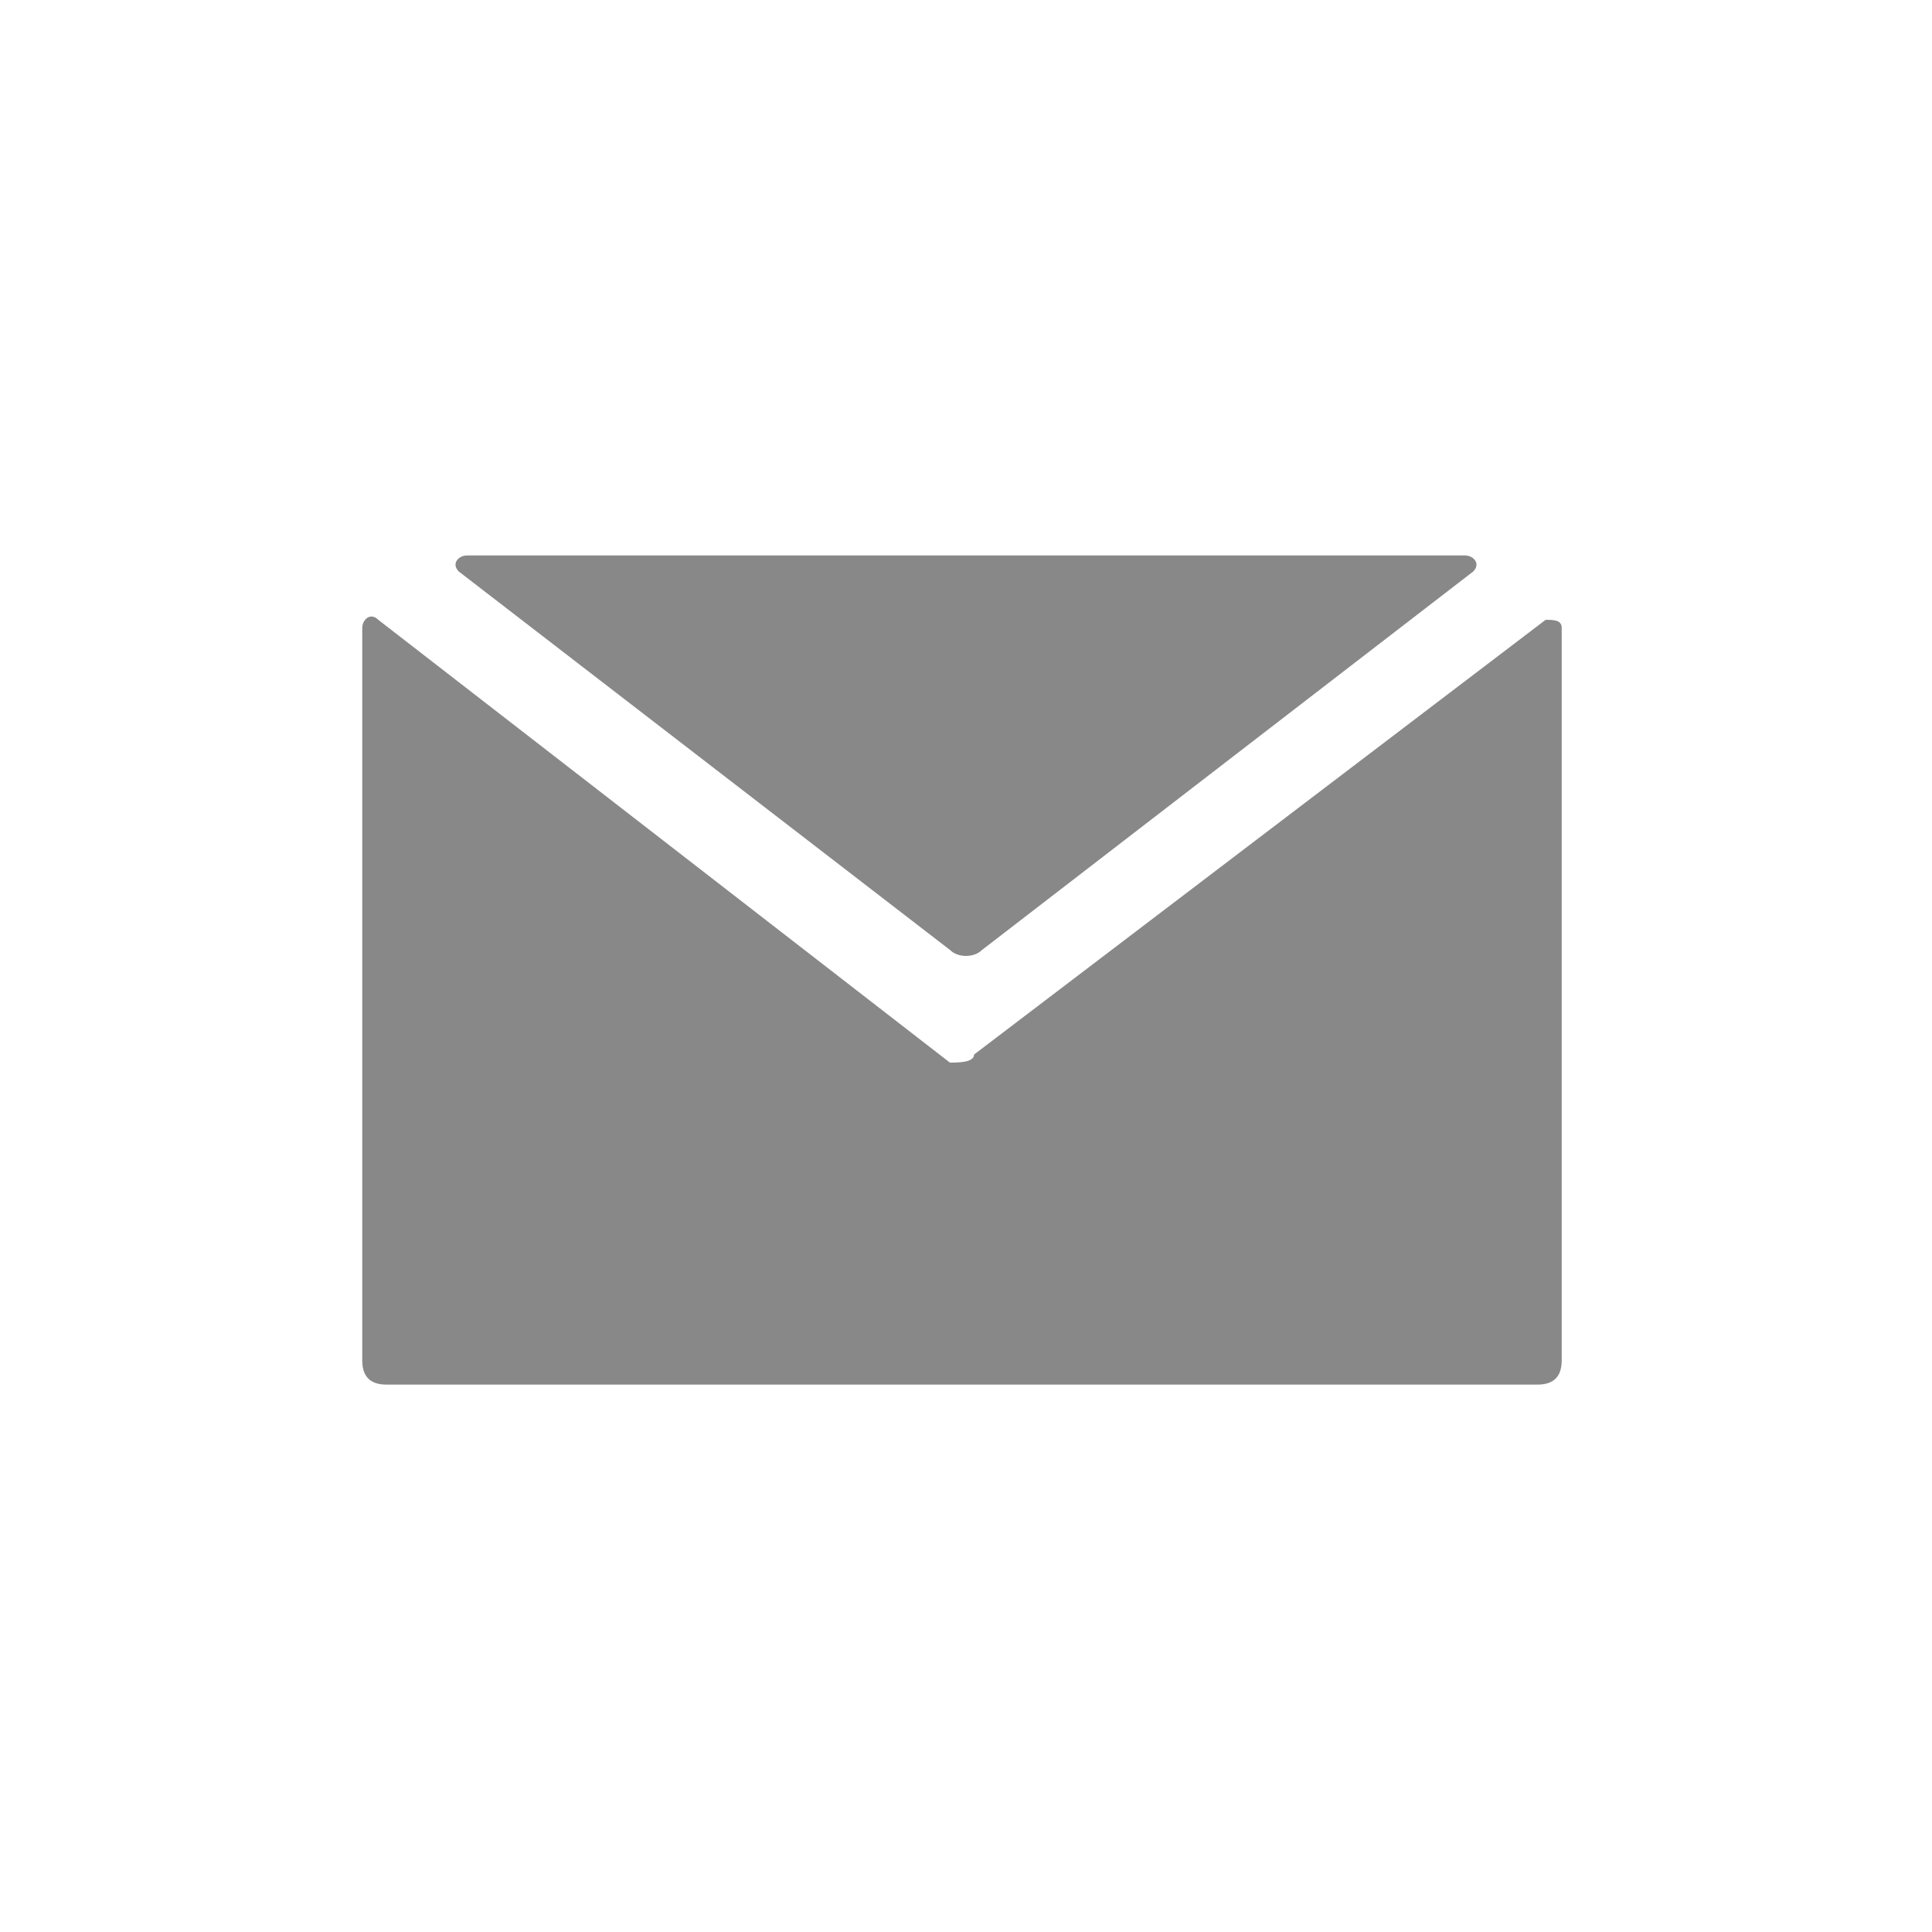
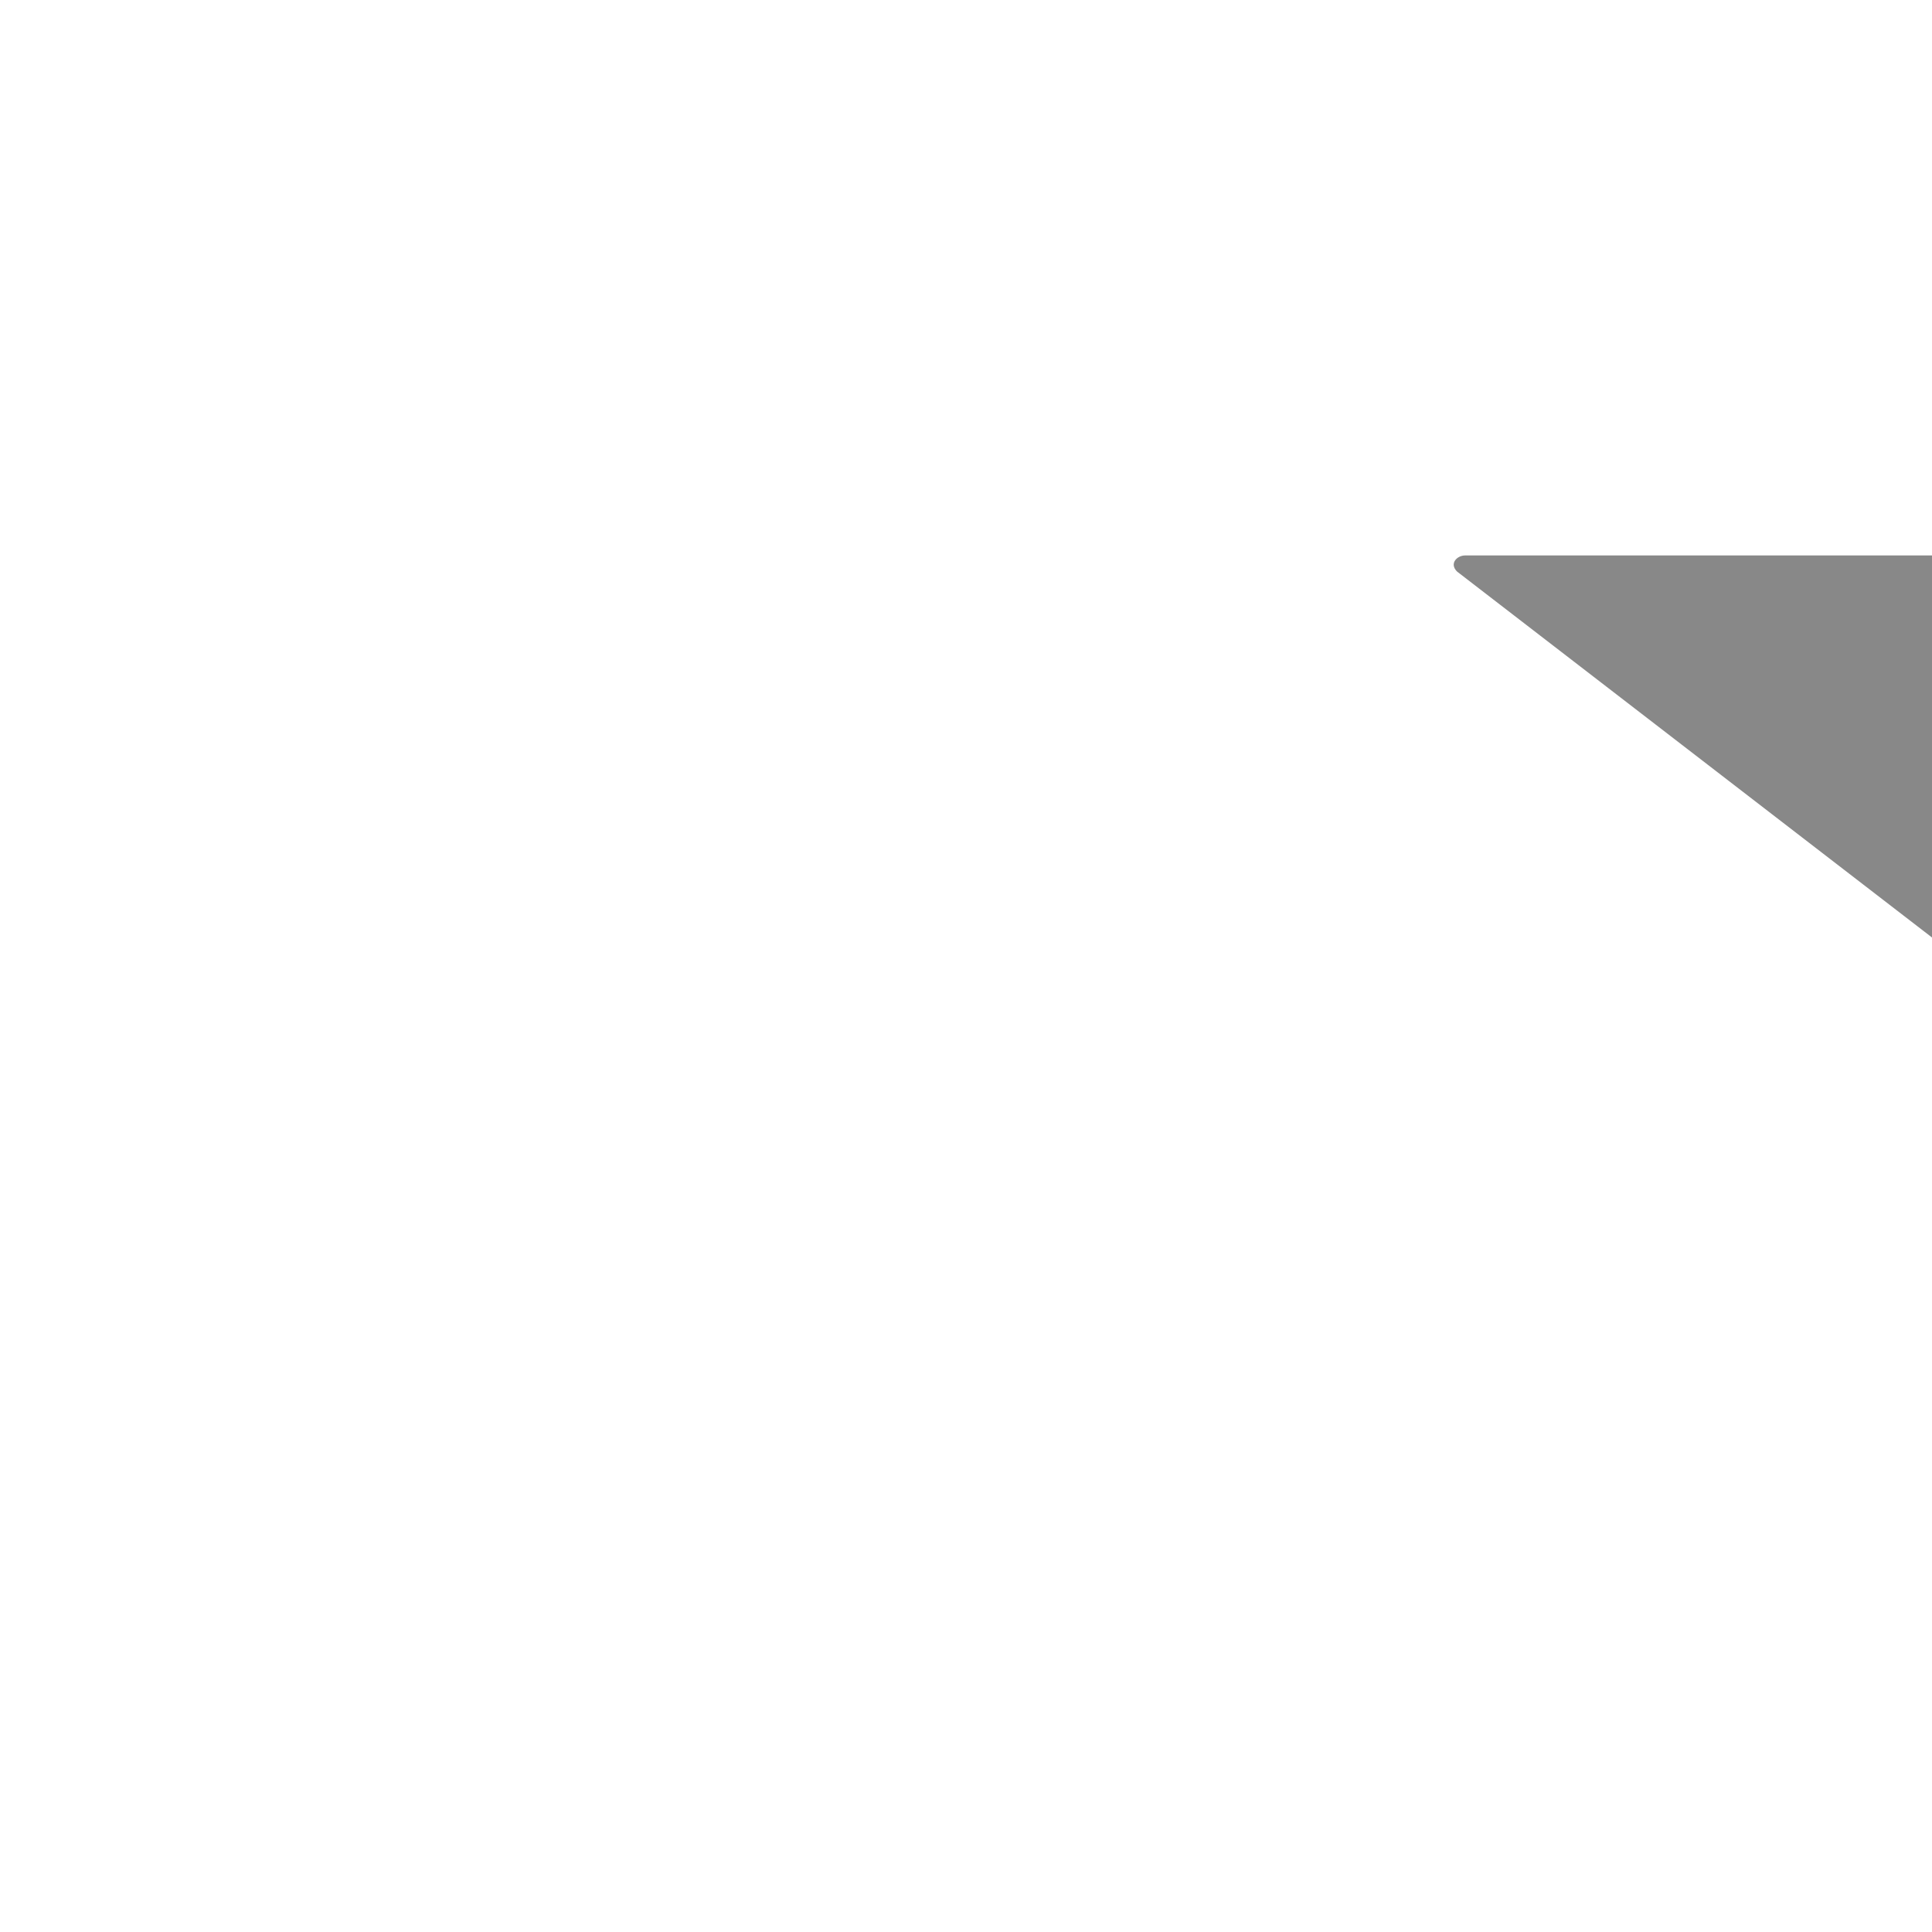
<svg xmlns="http://www.w3.org/2000/svg" version="1.1" id="レイヤー_1" x="0" y="0" viewBox="0 0 24 24" xml:space="preserve">
  <style>.st0{fill:#888}</style>
-   <path class="st0" d="M11.8 13.2L4.7 7.7c-.1-.1-.2 0-.2.1v9.1c0 .2.1.3.3.3h14.3c.2 0 .3-.1.3-.3V7.8c0-.1-.1-.1-.2-.1l-7.1 5.4c0 .1-.2.1-.3.1z" />
-   <path class="st0" d="M18.2 6.9H5.8c-.1 0-.2.1-.1.2l6.1 4.7c.1.1.3.1.4 0l6.1-4.7c.1-.1 0-.2-.1-.2z" />
+   <path class="st0" d="M18.2 6.9c-.1 0-.2.1-.1.2l6.1 4.7c.1.1.3.1.4 0l6.1-4.7c.1-.1 0-.2-.1-.2z" />
</svg>